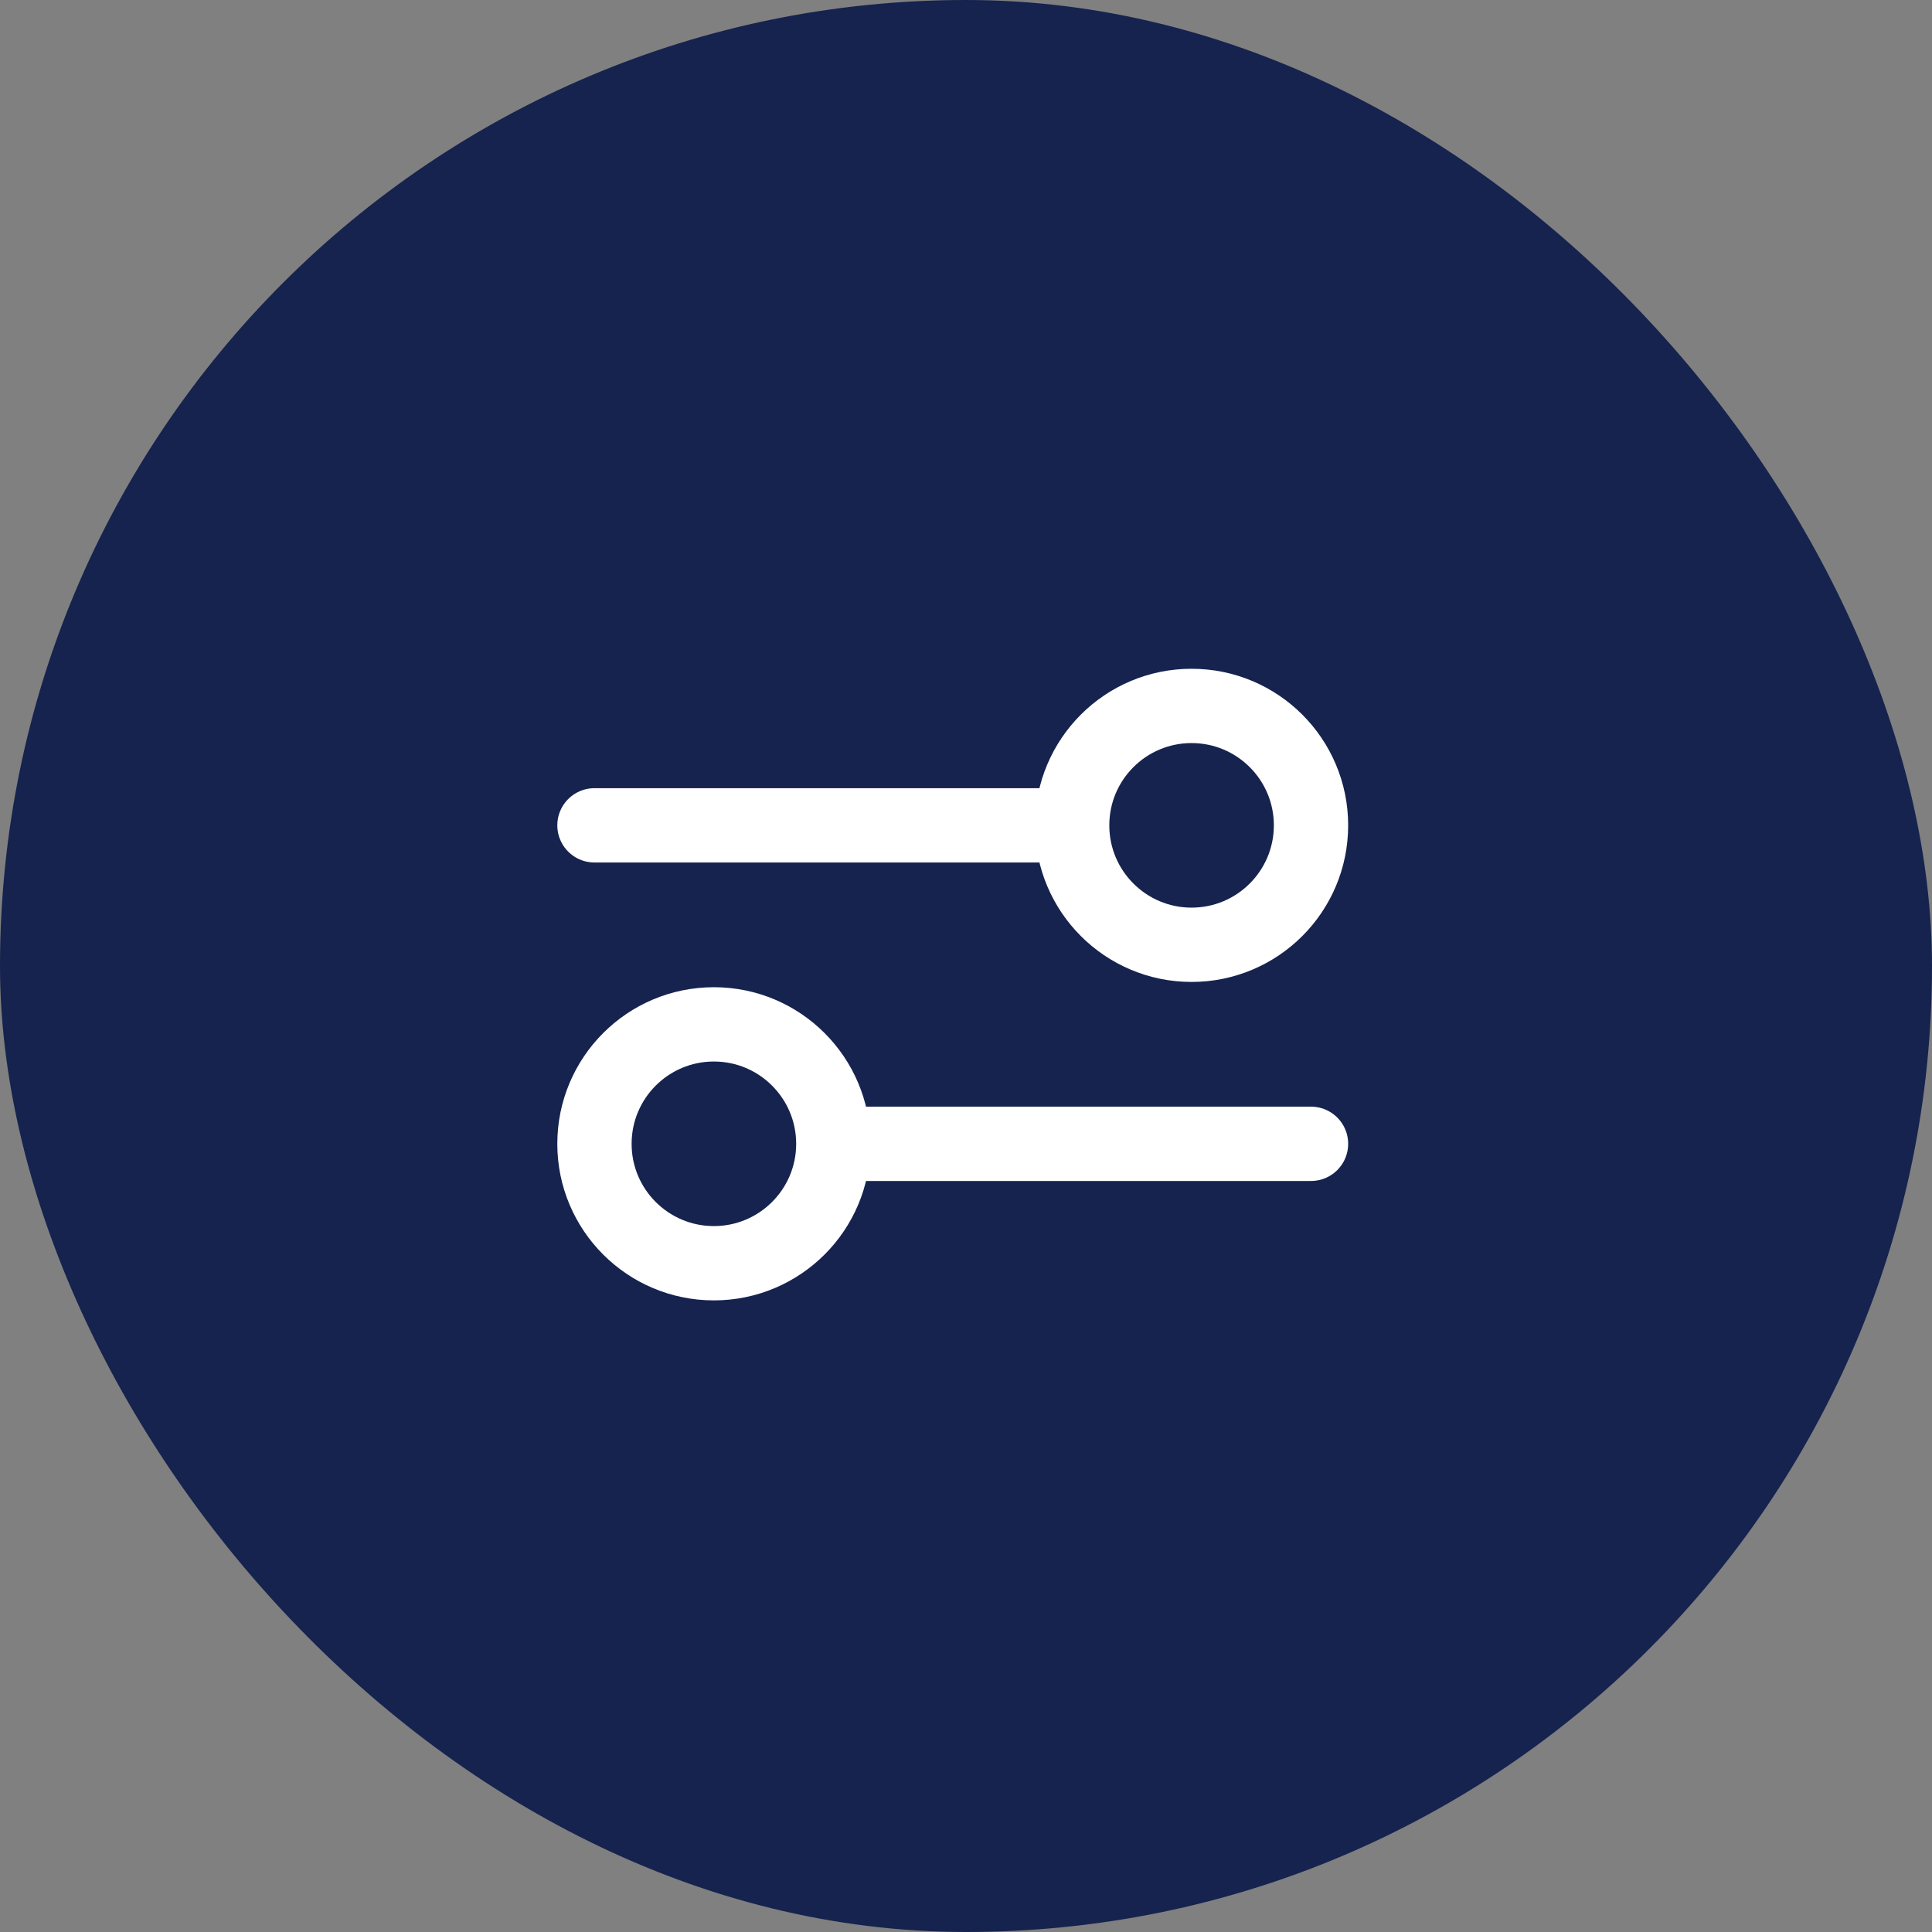
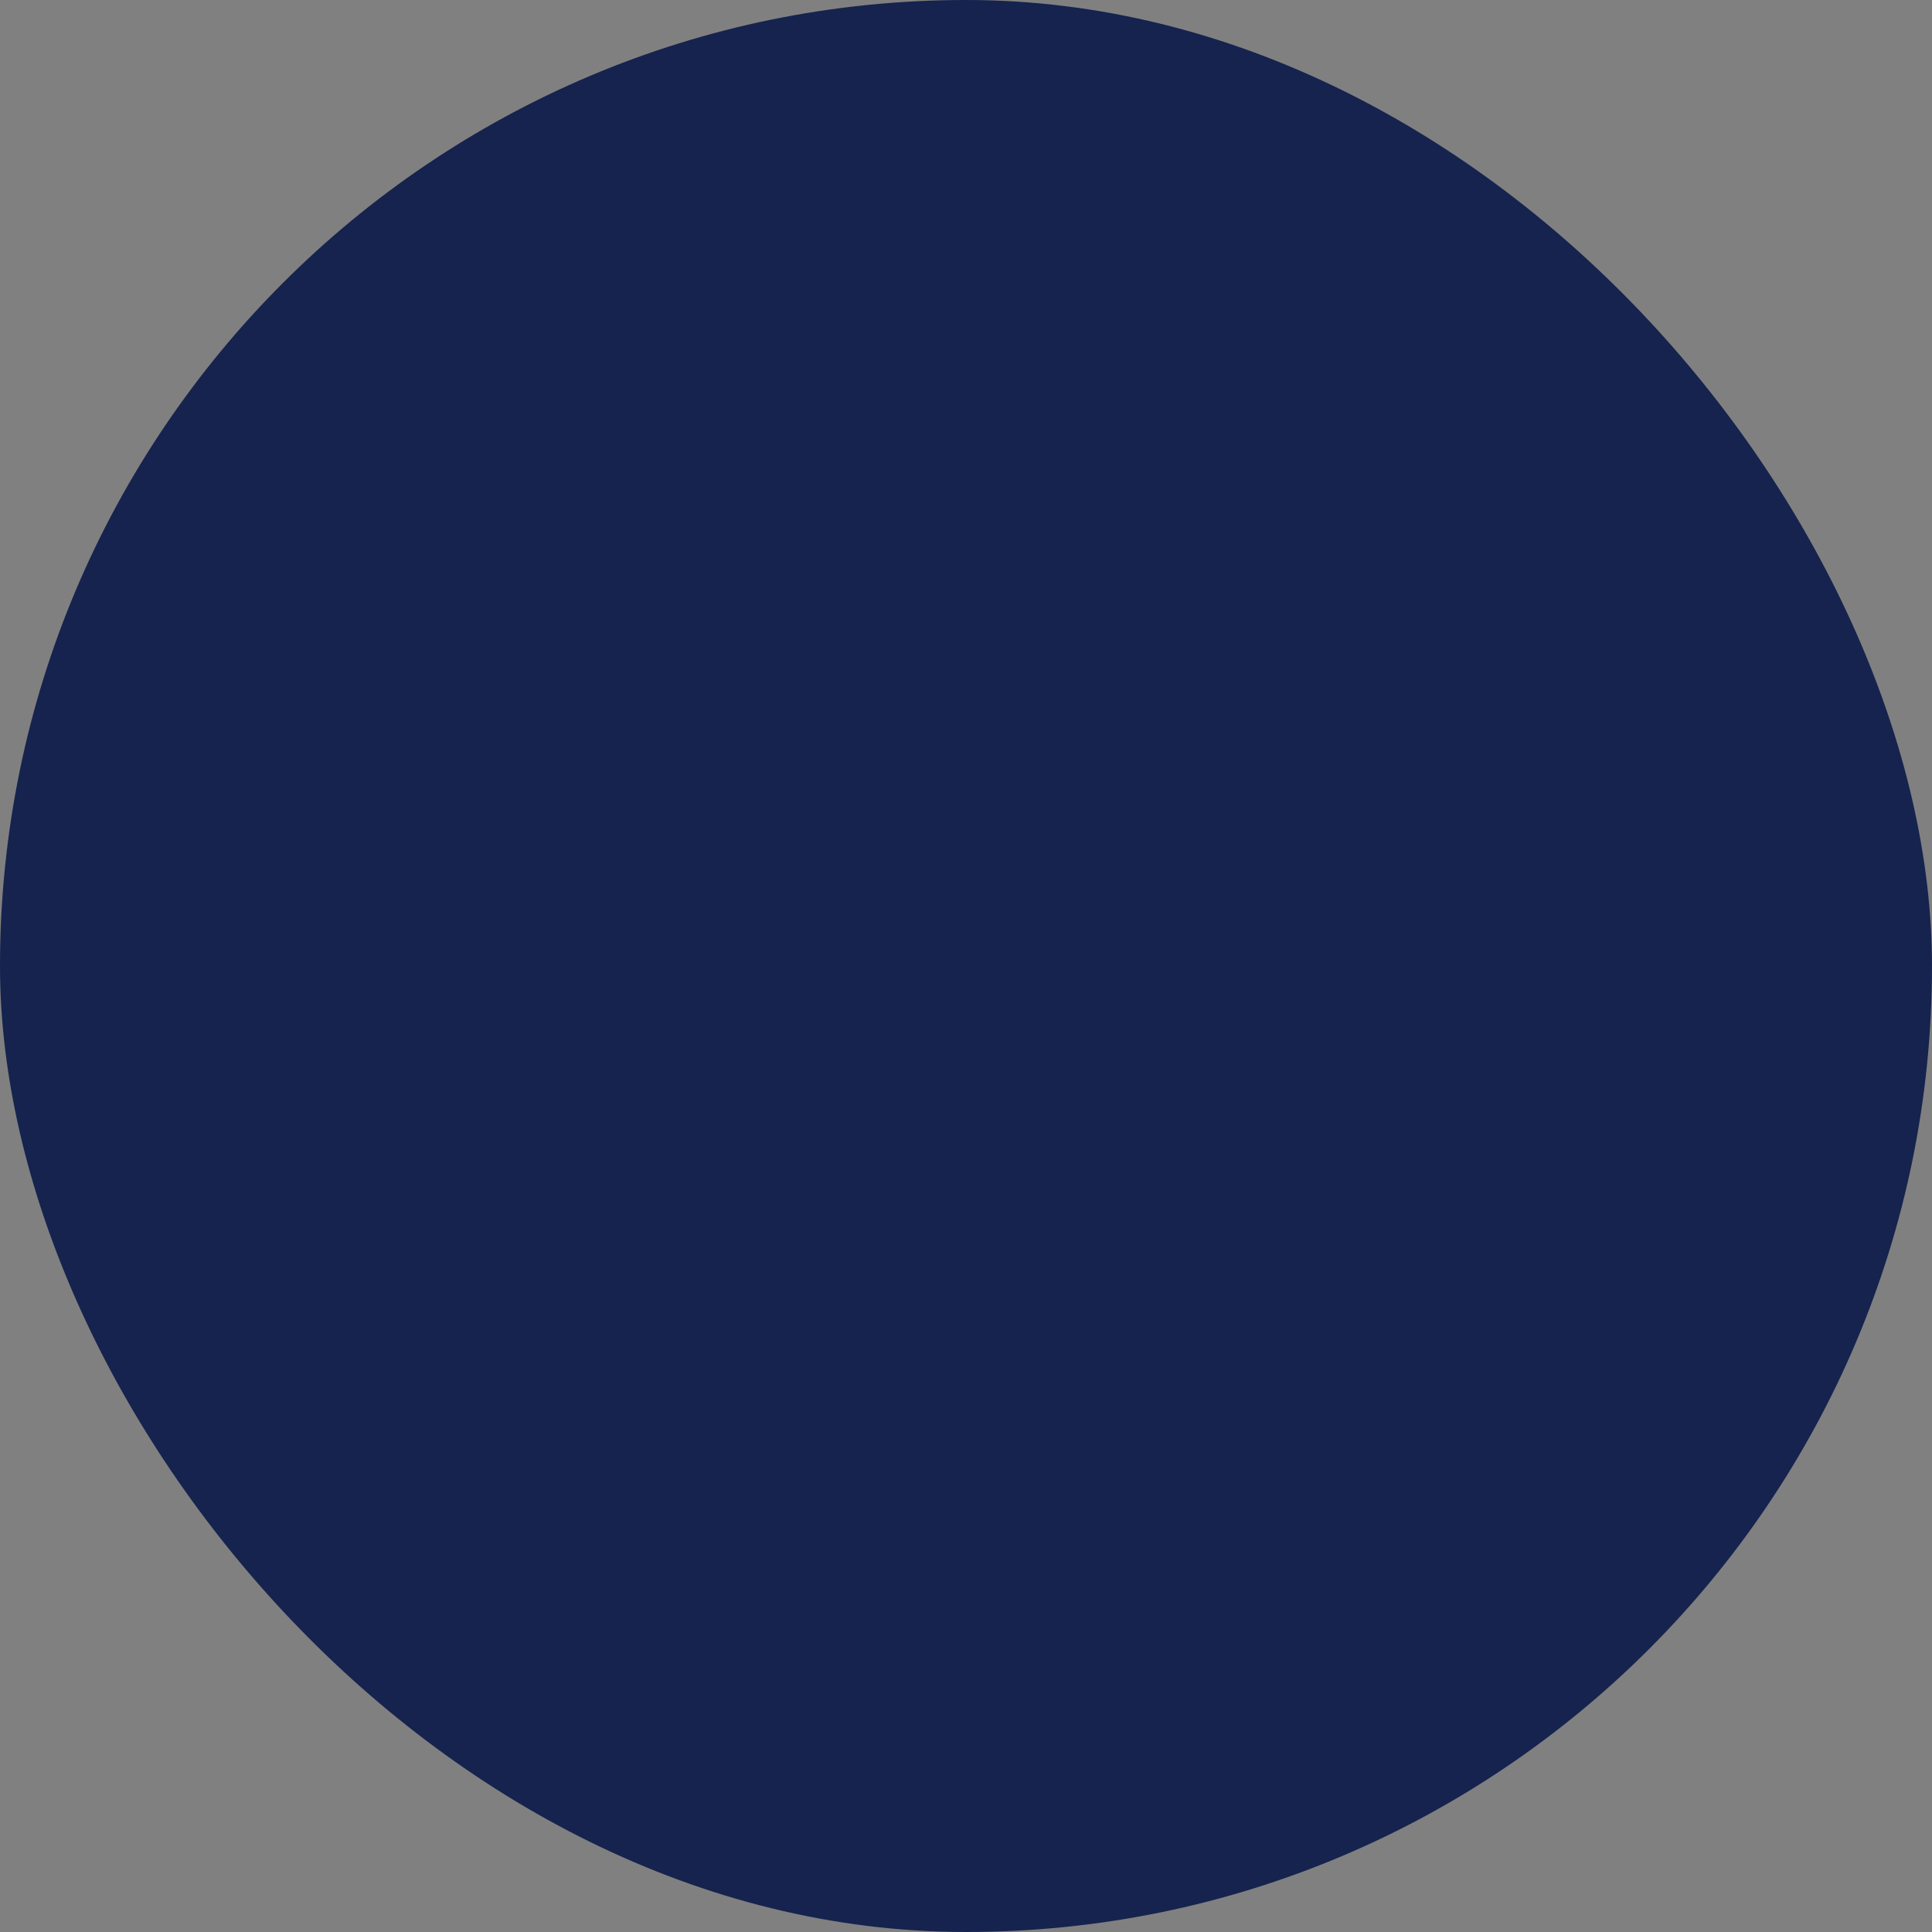
<svg xmlns="http://www.w3.org/2000/svg" width="52" height="52" viewBox="0 0 52 52" fill="none">
  <rect x="0" y="0" width="52" height="52" fill="#808080" stroke="none" />
  <rect width="52" height="52" rx="26" fill="#15234E" />
-   <path d="M16 22.214L28.857 22.214M28.857 22.214C28.857 23.989 30.296 25.429 32.071 25.429C33.847 25.429 35.286 23.989 35.286 22.214C35.286 20.439 33.847 19 32.071 19C30.296 19 28.857 20.439 28.857 22.214ZM22.429 30.786L35.286 30.786M22.429 30.786C22.429 32.561 20.989 34 19.214 34C17.439 34 16 32.561 16 30.786C16 29.011 17.439 27.571 19.214 27.571C20.989 27.571 22.429 29.011 22.429 30.786Z" stroke="white" stroke-width="2" stroke-linecap="round" stroke-linejoin="round" />
</svg>